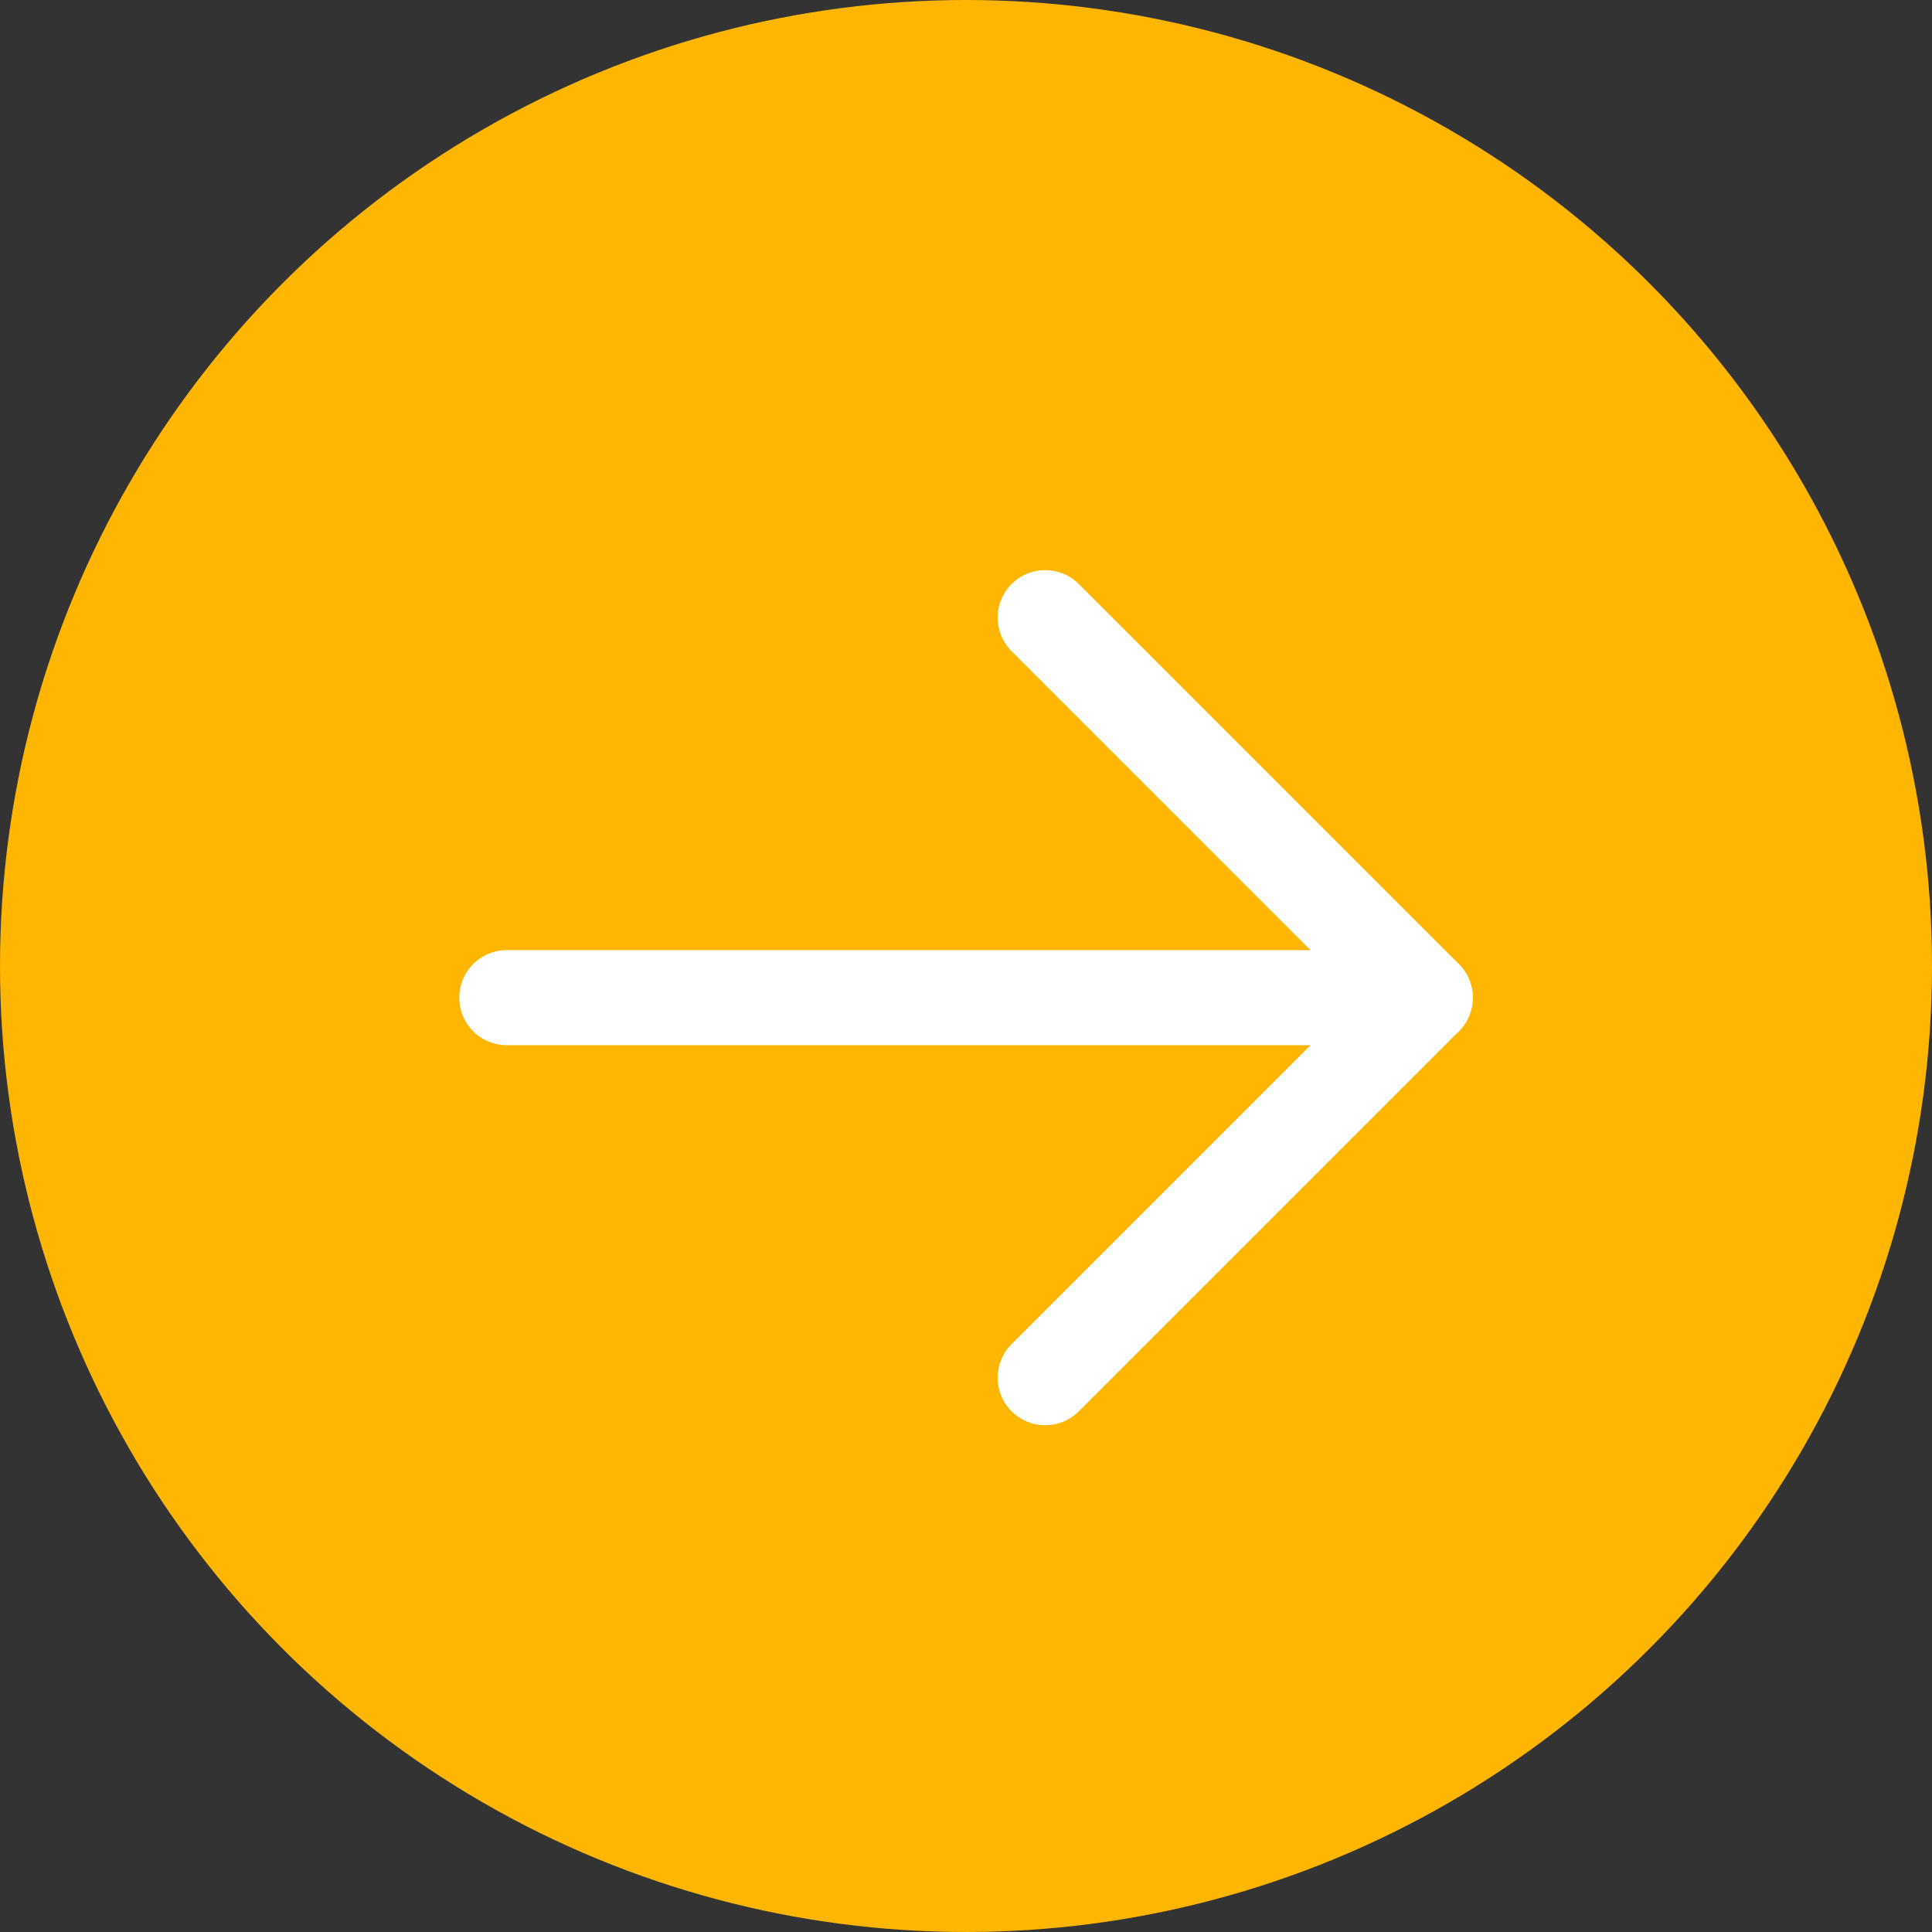
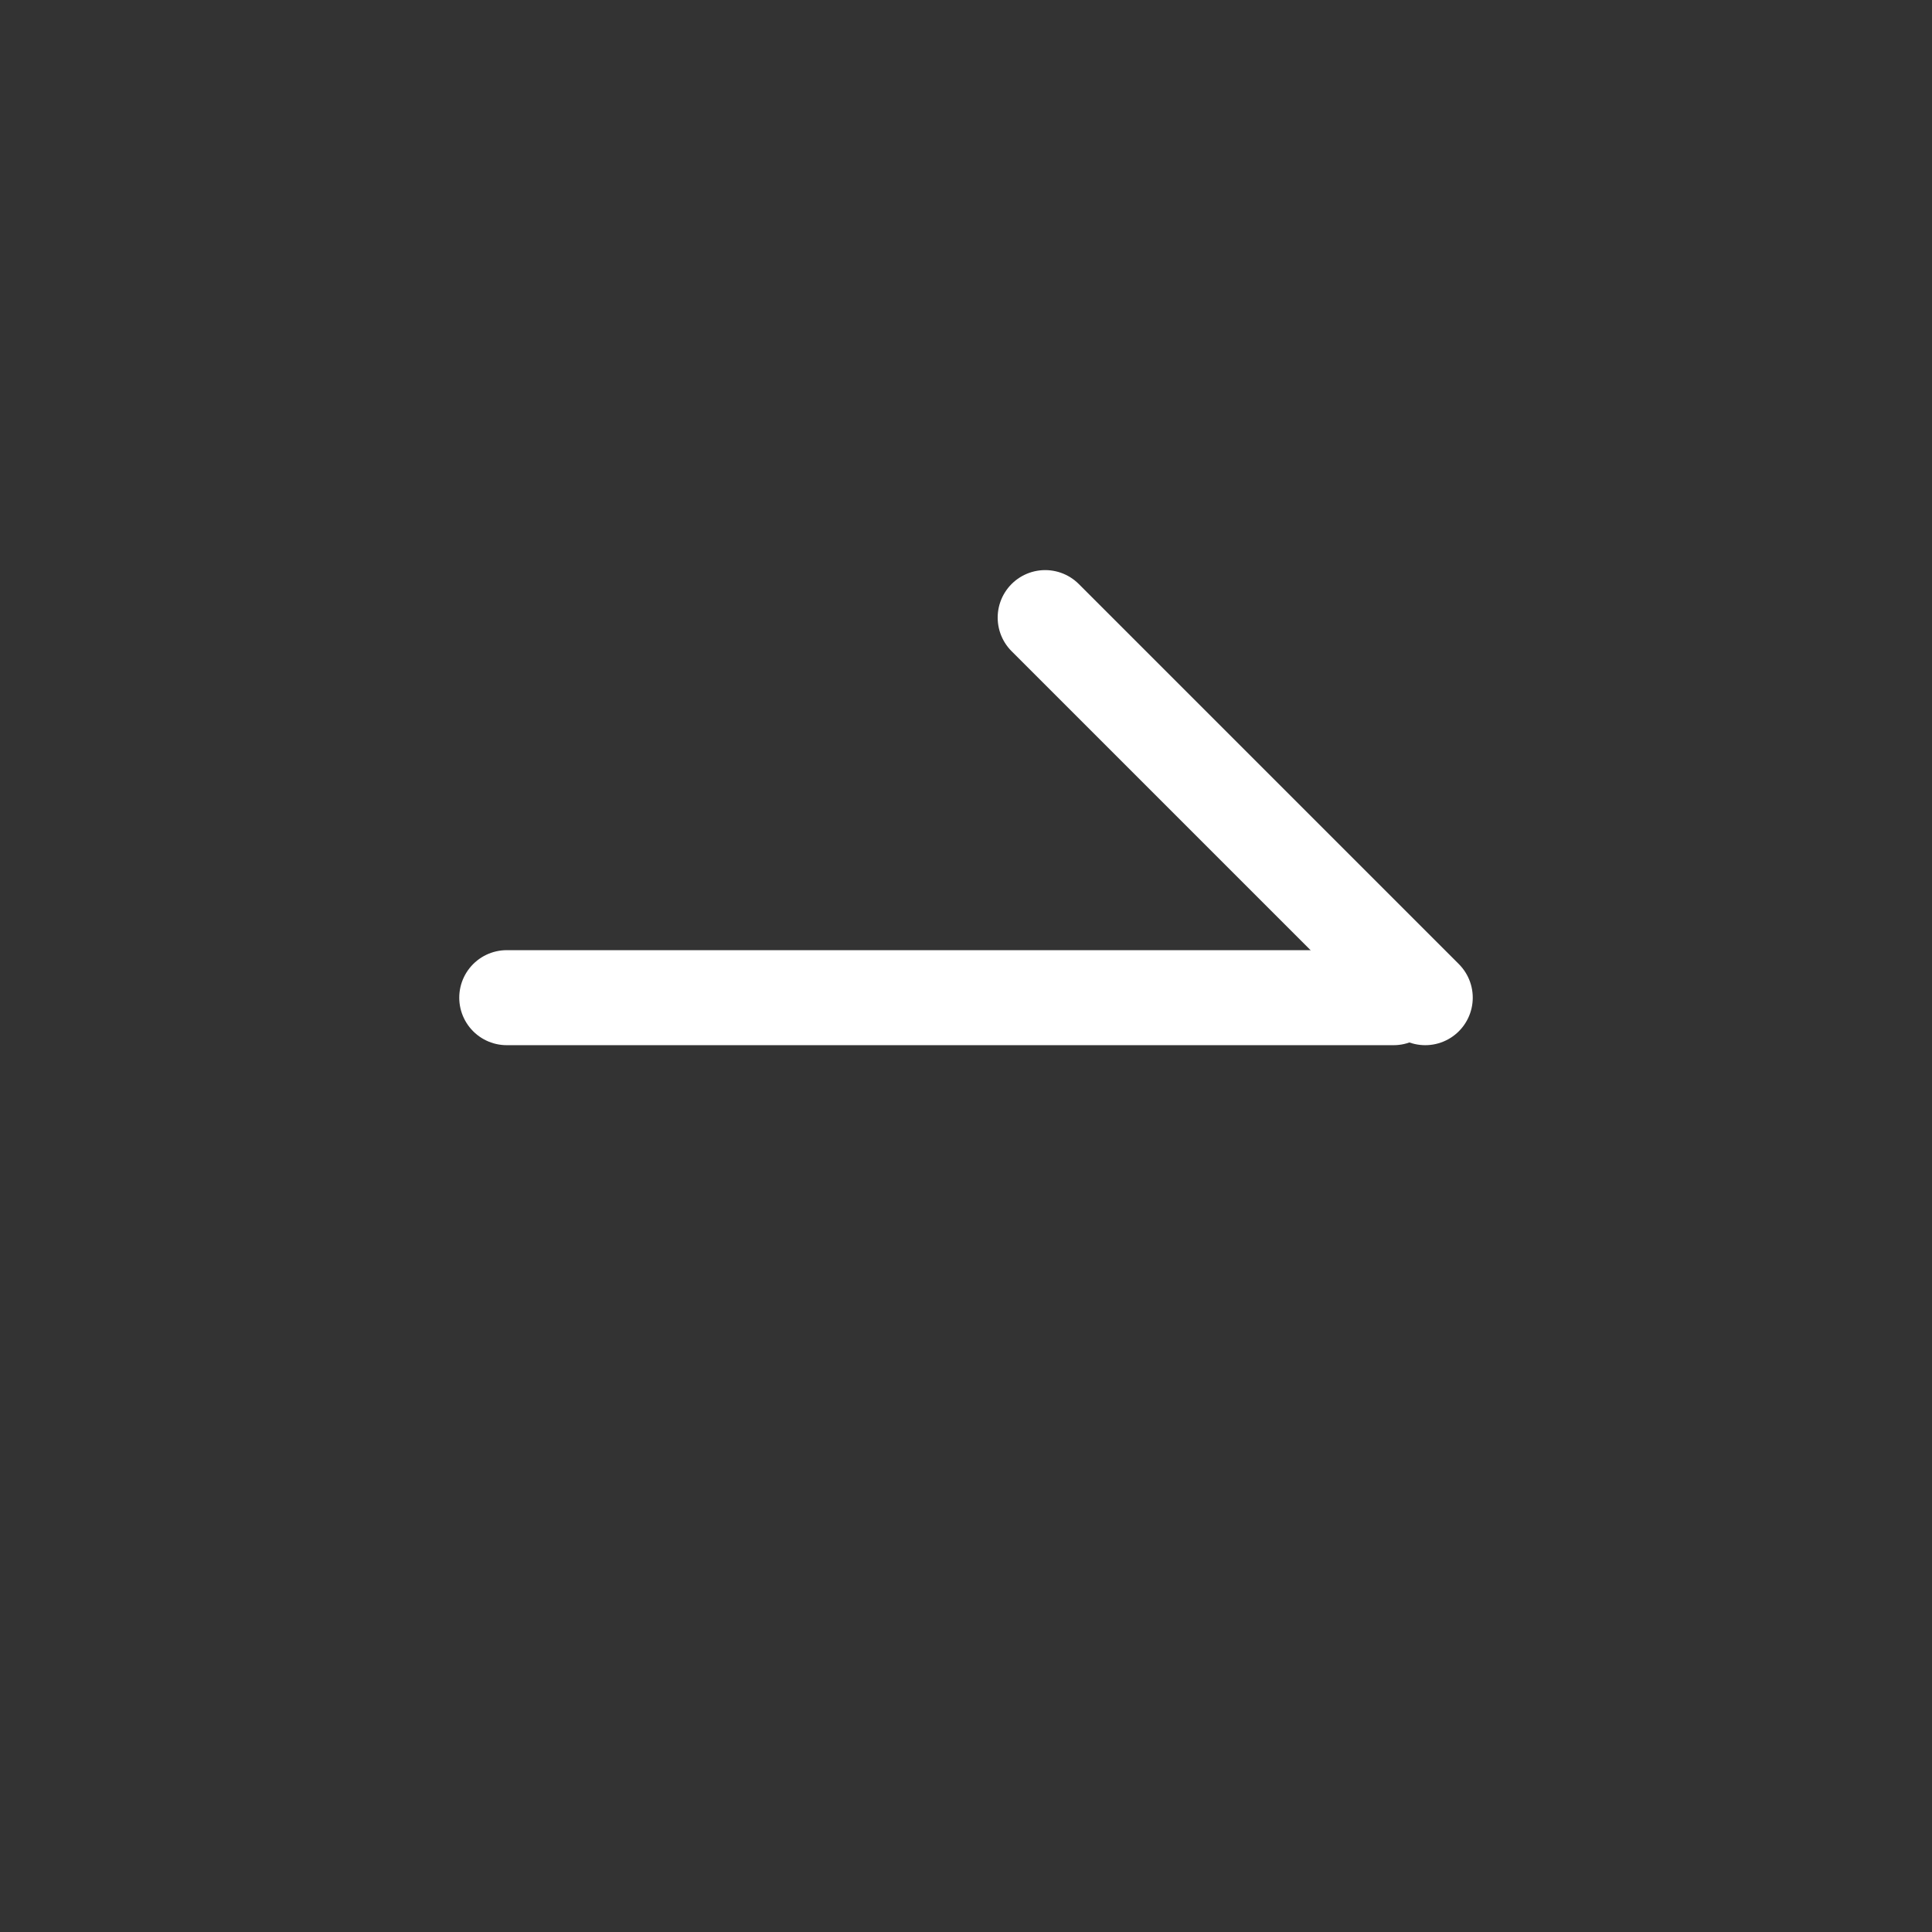
<svg xmlns="http://www.w3.org/2000/svg" width="61" height="61" viewBox="0 0 61 61">
  <rect x="0" y="0" width="61" height="61" fill="#333333" stroke="none" />
  <g id="Groupe_13143" data-name="Groupe 13143" transform="translate(-614 -3261)">
-     <circle id="Ellipse_36" data-name="Ellipse 36" cx="30.5" cy="30.5" r="30.5" transform="translate(614 3261)" fill="#ffb601" />
    <g id="Groupe_13135" data-name="Groupe 13135" transform="translate(2.5 -100)">
      <line id="Ligne_30" data-name="Ligne 30" x2="28" transform="translate(627.5 3392.5)" fill="none" stroke="#fff" stroke-linecap="round" stroke-width="3" />
      <line id="Ligne_31" data-name="Ligne 31" x2="12" y2="12" transform="translate(644.5 3380.5)" fill="none" stroke="#fff" stroke-linecap="round" stroke-width="3" />
-       <line id="Ligne_32" data-name="Ligne 32" y1="12" x2="12" transform="translate(644.5 3392.5)" fill="none" stroke="#fff" stroke-linecap="round" stroke-width="3" />
    </g>
  </g>
</svg>